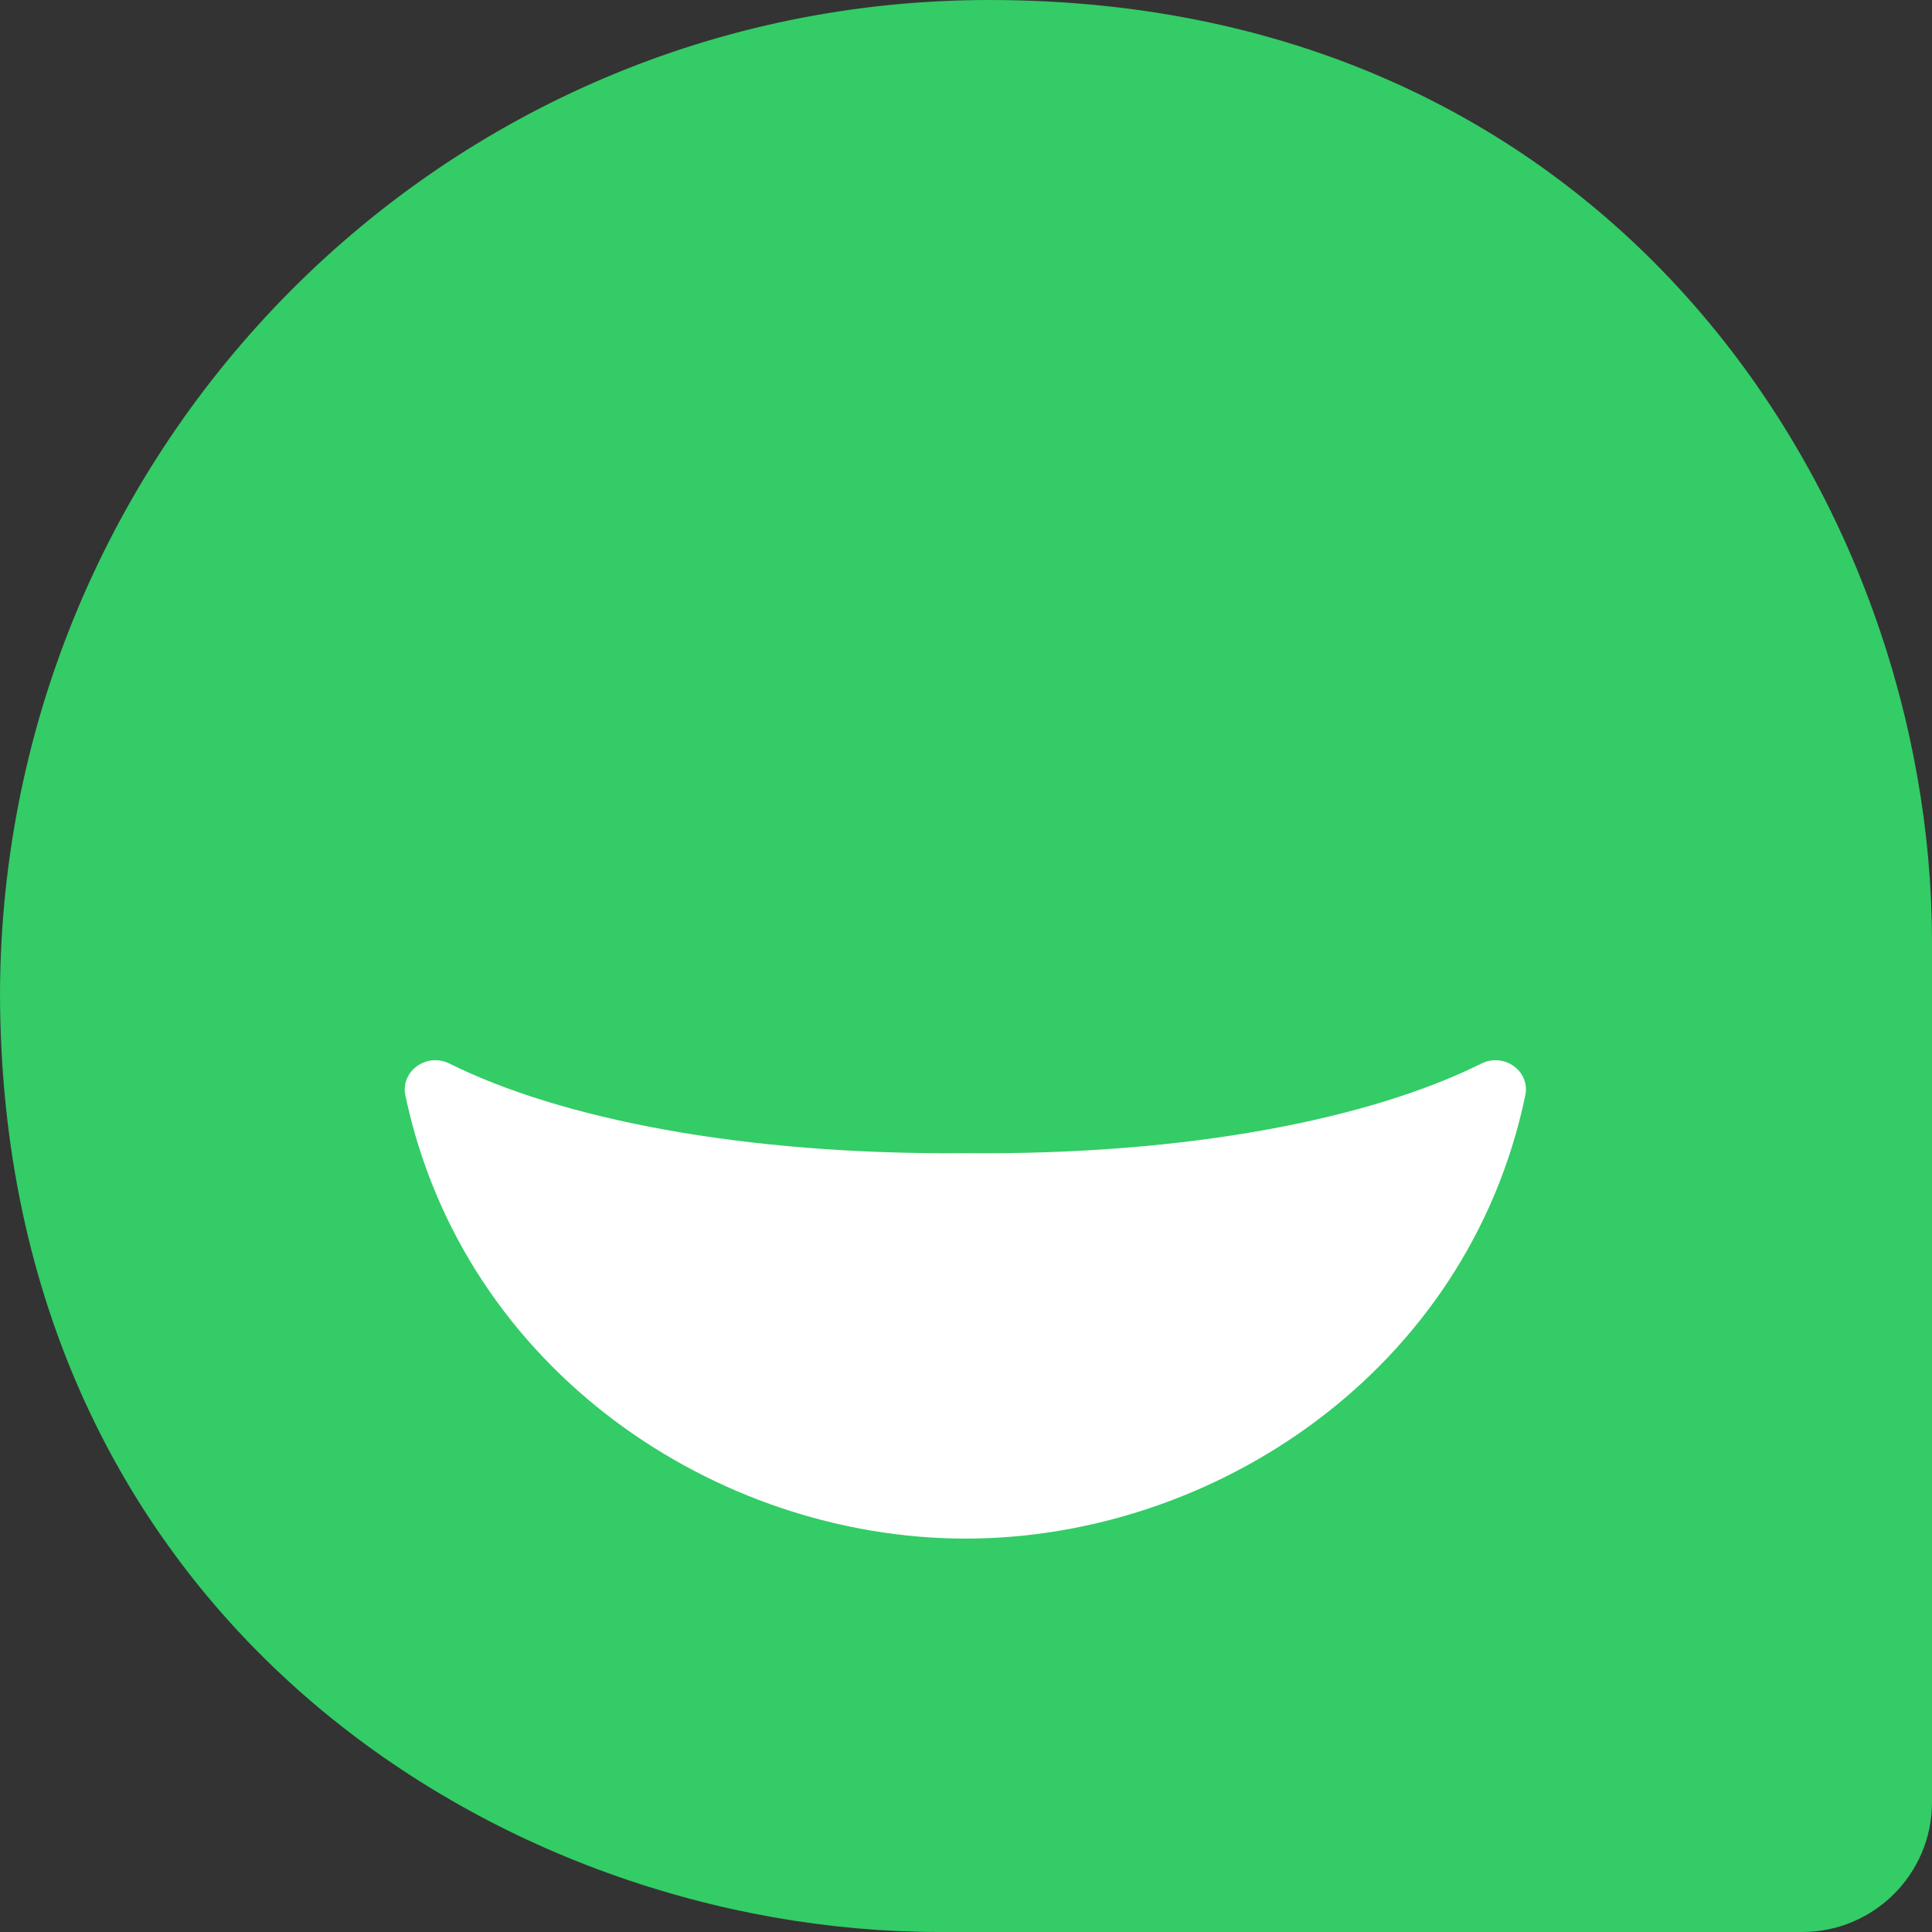
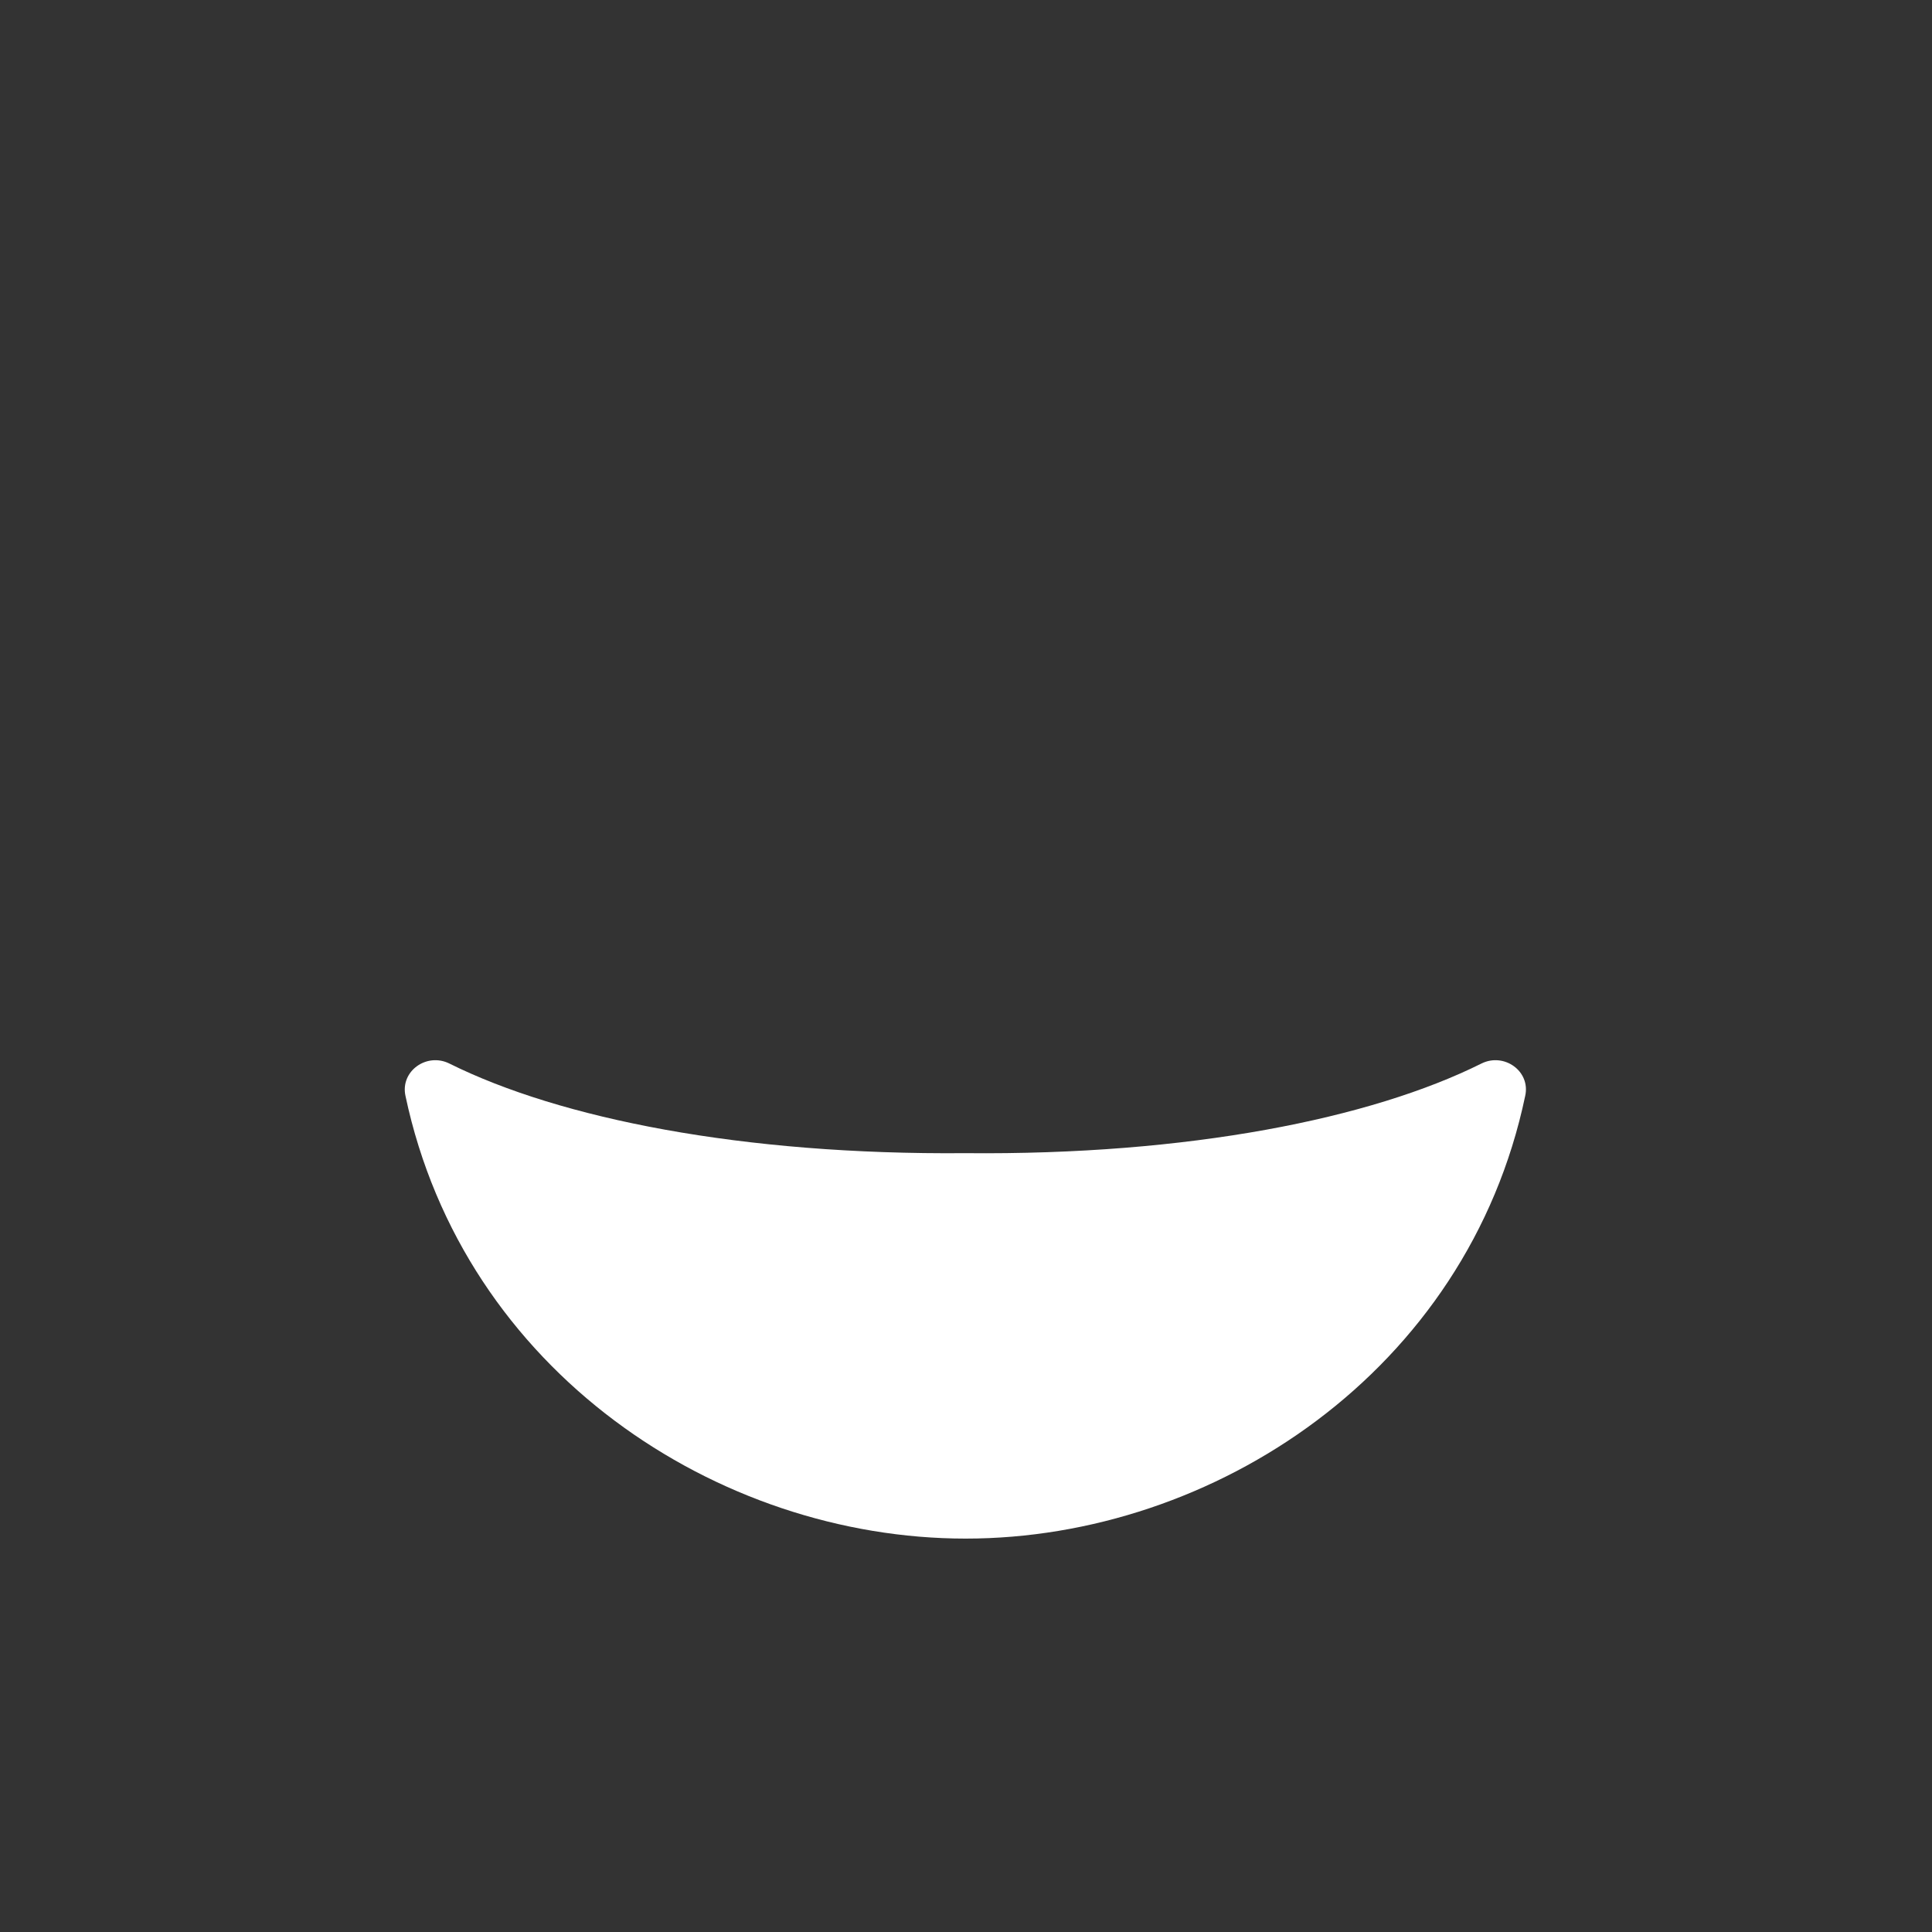
<svg xmlns="http://www.w3.org/2000/svg" width="16" height="16" viewBox="0 0 16 16" fill="none">
  <rect x="0" y="0" width="16" height="16" fill="#333333" stroke="none" />
-   <path d="M8.193 0C3.658 0 0.023 3.691 0 8.212C0 13.394 4.154 16 7.779 16H14.925C15.517 16 15.998 15.521 16 14.93V7.796C15.998 4.181 13.386 0 8.193 0Z" fill="#33CC66" />
  <path d="M7.997 12.742C10.052 12.742 12.153 11.356 12.631 9.076C12.677 8.871 12.456 8.714 12.268 8.808C11.353 9.264 9.842 9.568 7.995 9.55C6.148 9.566 4.639 9.264 3.722 8.808C3.534 8.714 3.313 8.871 3.358 9.076C3.841 11.356 5.942 12.742 7.997 12.742Z" fill="white" />
</svg>